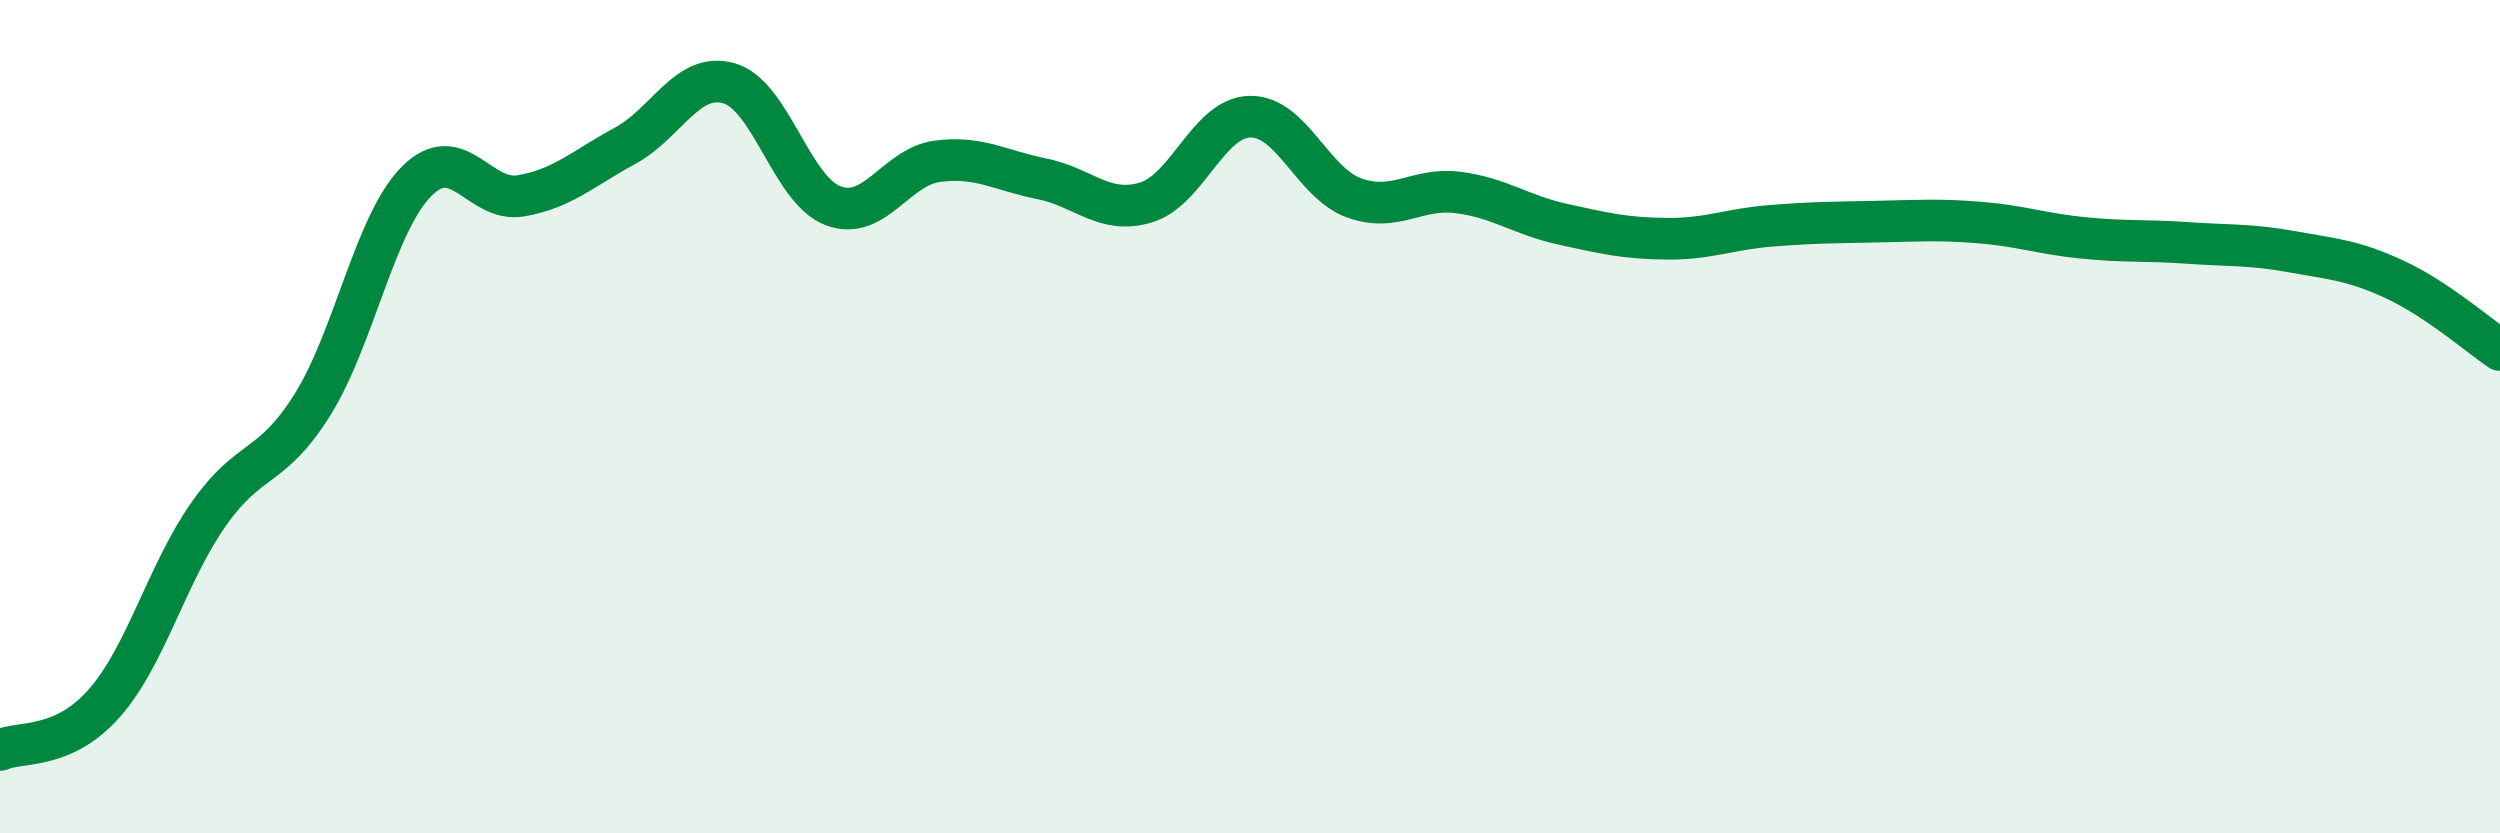
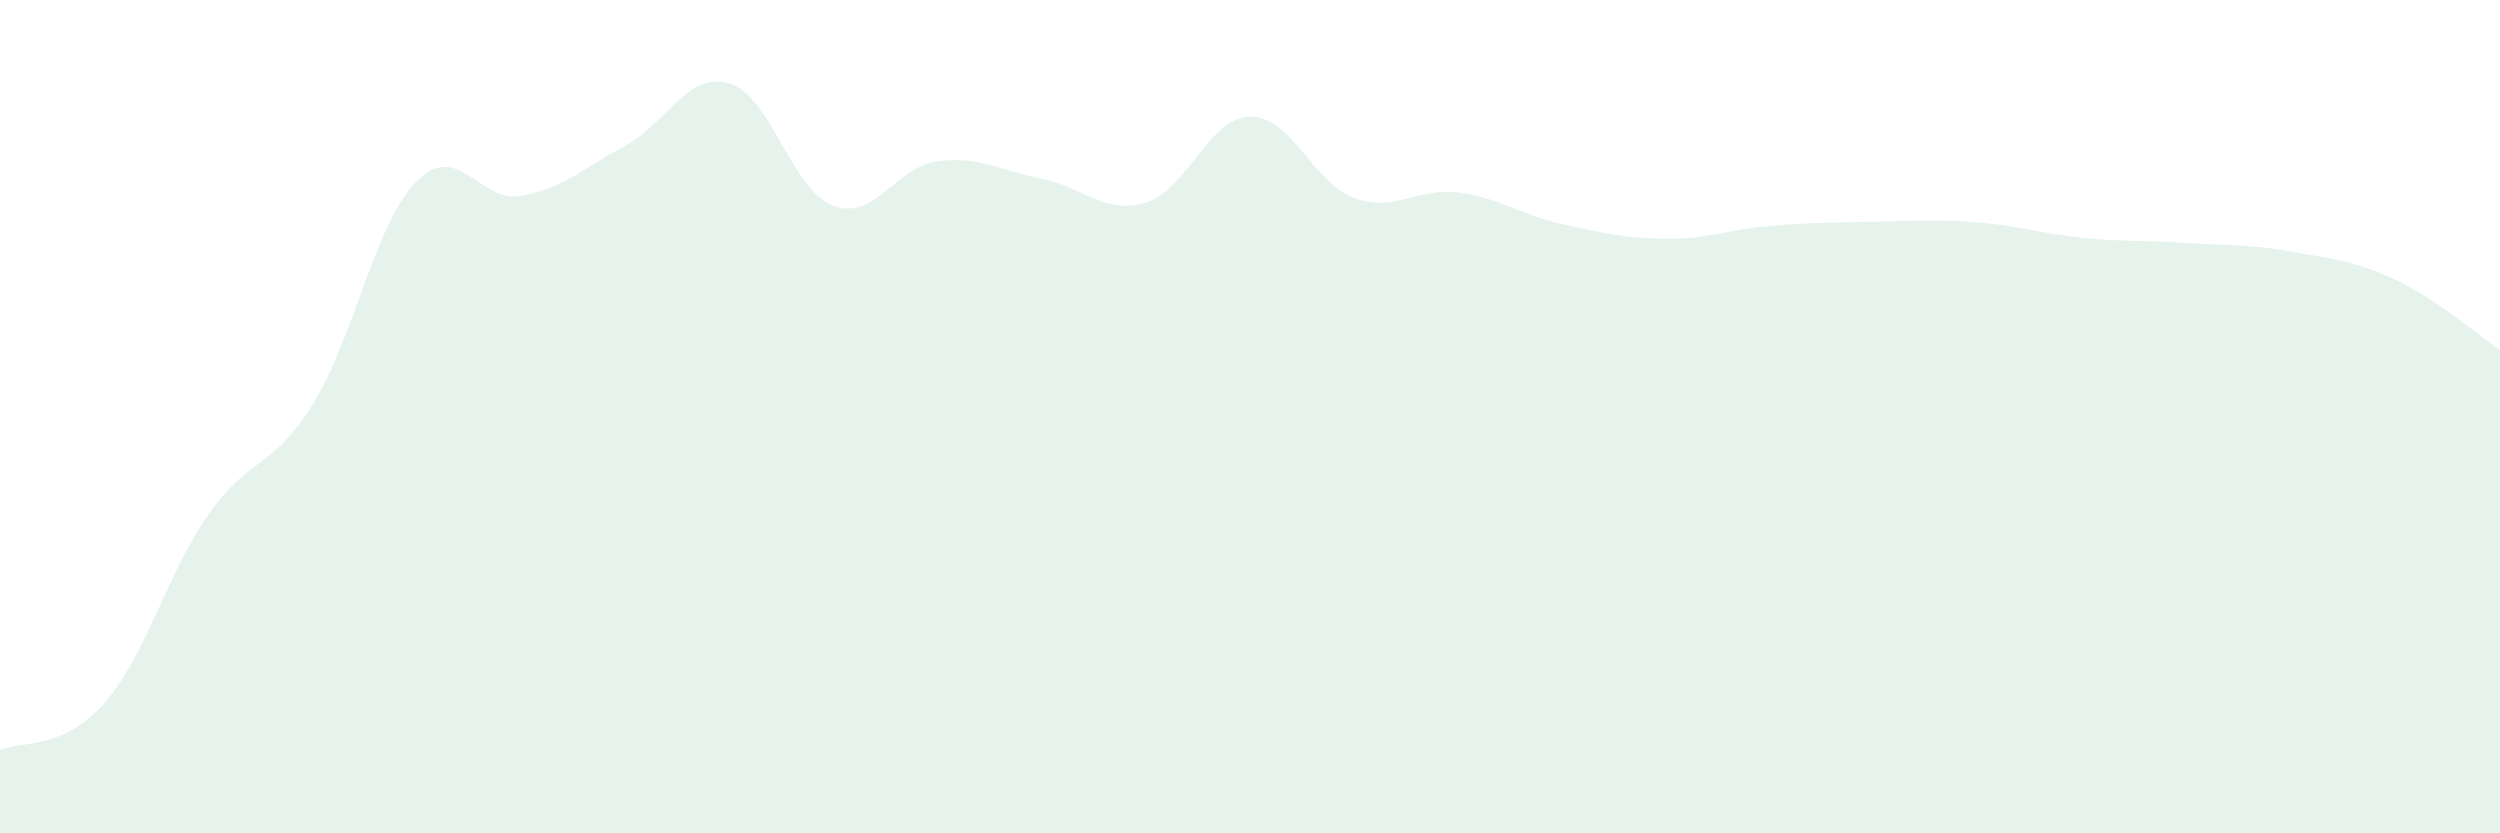
<svg xmlns="http://www.w3.org/2000/svg" width="60" height="20" viewBox="0 0 60 20">
  <path d="M 0,18 C 0.5,17.78 1.5,18.01 2.5,16.88 C 3.5,15.75 4,13.78 5,12.35 C 6,10.92 6.5,11.31 7.5,9.71 C 8.5,8.11 9,5.35 10,4.35 C 11,3.35 11.5,4.87 12.5,4.7 C 13.5,4.53 14,4.04 15,3.5 C 16,2.96 16.5,1.71 17.5,2 C 18.5,2.29 19,4.57 20,4.94 C 21,5.31 21.5,4 22.5,3.87 C 23.5,3.74 24,4.09 25,4.29 C 26,4.49 26.5,5.16 27.5,4.86 C 28.5,4.56 29,2.82 30,2.8 C 31,2.78 31.5,4.39 32.5,4.75 C 33.5,5.11 34,4.49 35,4.62 C 36,4.75 36.5,5.16 37.5,5.38 C 38.5,5.6 39,5.72 40,5.73 C 41,5.74 41.5,5.5 42.5,5.42 C 43.5,5.34 44,5.34 45,5.32 C 46,5.3 46.5,5.26 47.5,5.34 C 48.5,5.42 49,5.61 50,5.71 C 51,5.81 51.5,5.76 52.5,5.83 C 53.5,5.9 54,5.86 55,6.04 C 56,6.22 56.5,6.25 57.5,6.72 C 58.5,7.19 59.5,8.06 60,8.4L60 20L0 20Z" fill="#008740" opacity="0.1" stroke-linecap="round" stroke-linejoin="round" />
-   <path d="M 0,18 C 0.5,17.78 1.5,18.01 2.5,16.88 C 3.5,15.75 4,13.78 5,12.35 C 6,10.92 6.5,11.31 7.5,9.71 C 8.5,8.11 9,5.35 10,4.35 C 11,3.35 11.5,4.87 12.5,4.7 C 13.5,4.53 14,4.04 15,3.5 C 16,2.96 16.5,1.71 17.5,2 C 18.5,2.29 19,4.57 20,4.94 C 21,5.31 21.5,4 22.5,3.87 C 23.5,3.74 24,4.09 25,4.29 C 26,4.49 26.5,5.16 27.5,4.86 C 28.5,4.56 29,2.82 30,2.8 C 31,2.78 31.5,4.39 32.5,4.75 C 33.5,5.11 34,4.49 35,4.62 C 36,4.75 36.5,5.16 37.5,5.38 C 38.5,5.6 39,5.72 40,5.73 C 41,5.74 41.5,5.5 42.5,5.42 C 43.5,5.34 44,5.34 45,5.32 C 46,5.3 46.5,5.26 47.5,5.34 C 48.5,5.42 49,5.61 50,5.71 C 51,5.81 51.5,5.76 52.5,5.83 C 53.5,5.9 54,5.86 55,6.04 C 56,6.22 56.5,6.25 57.5,6.72 C 58.5,7.19 59.5,8.06 60,8.4" stroke="#008740" stroke-width="1" fill="none" stroke-linecap="round" stroke-linejoin="round" />
</svg>